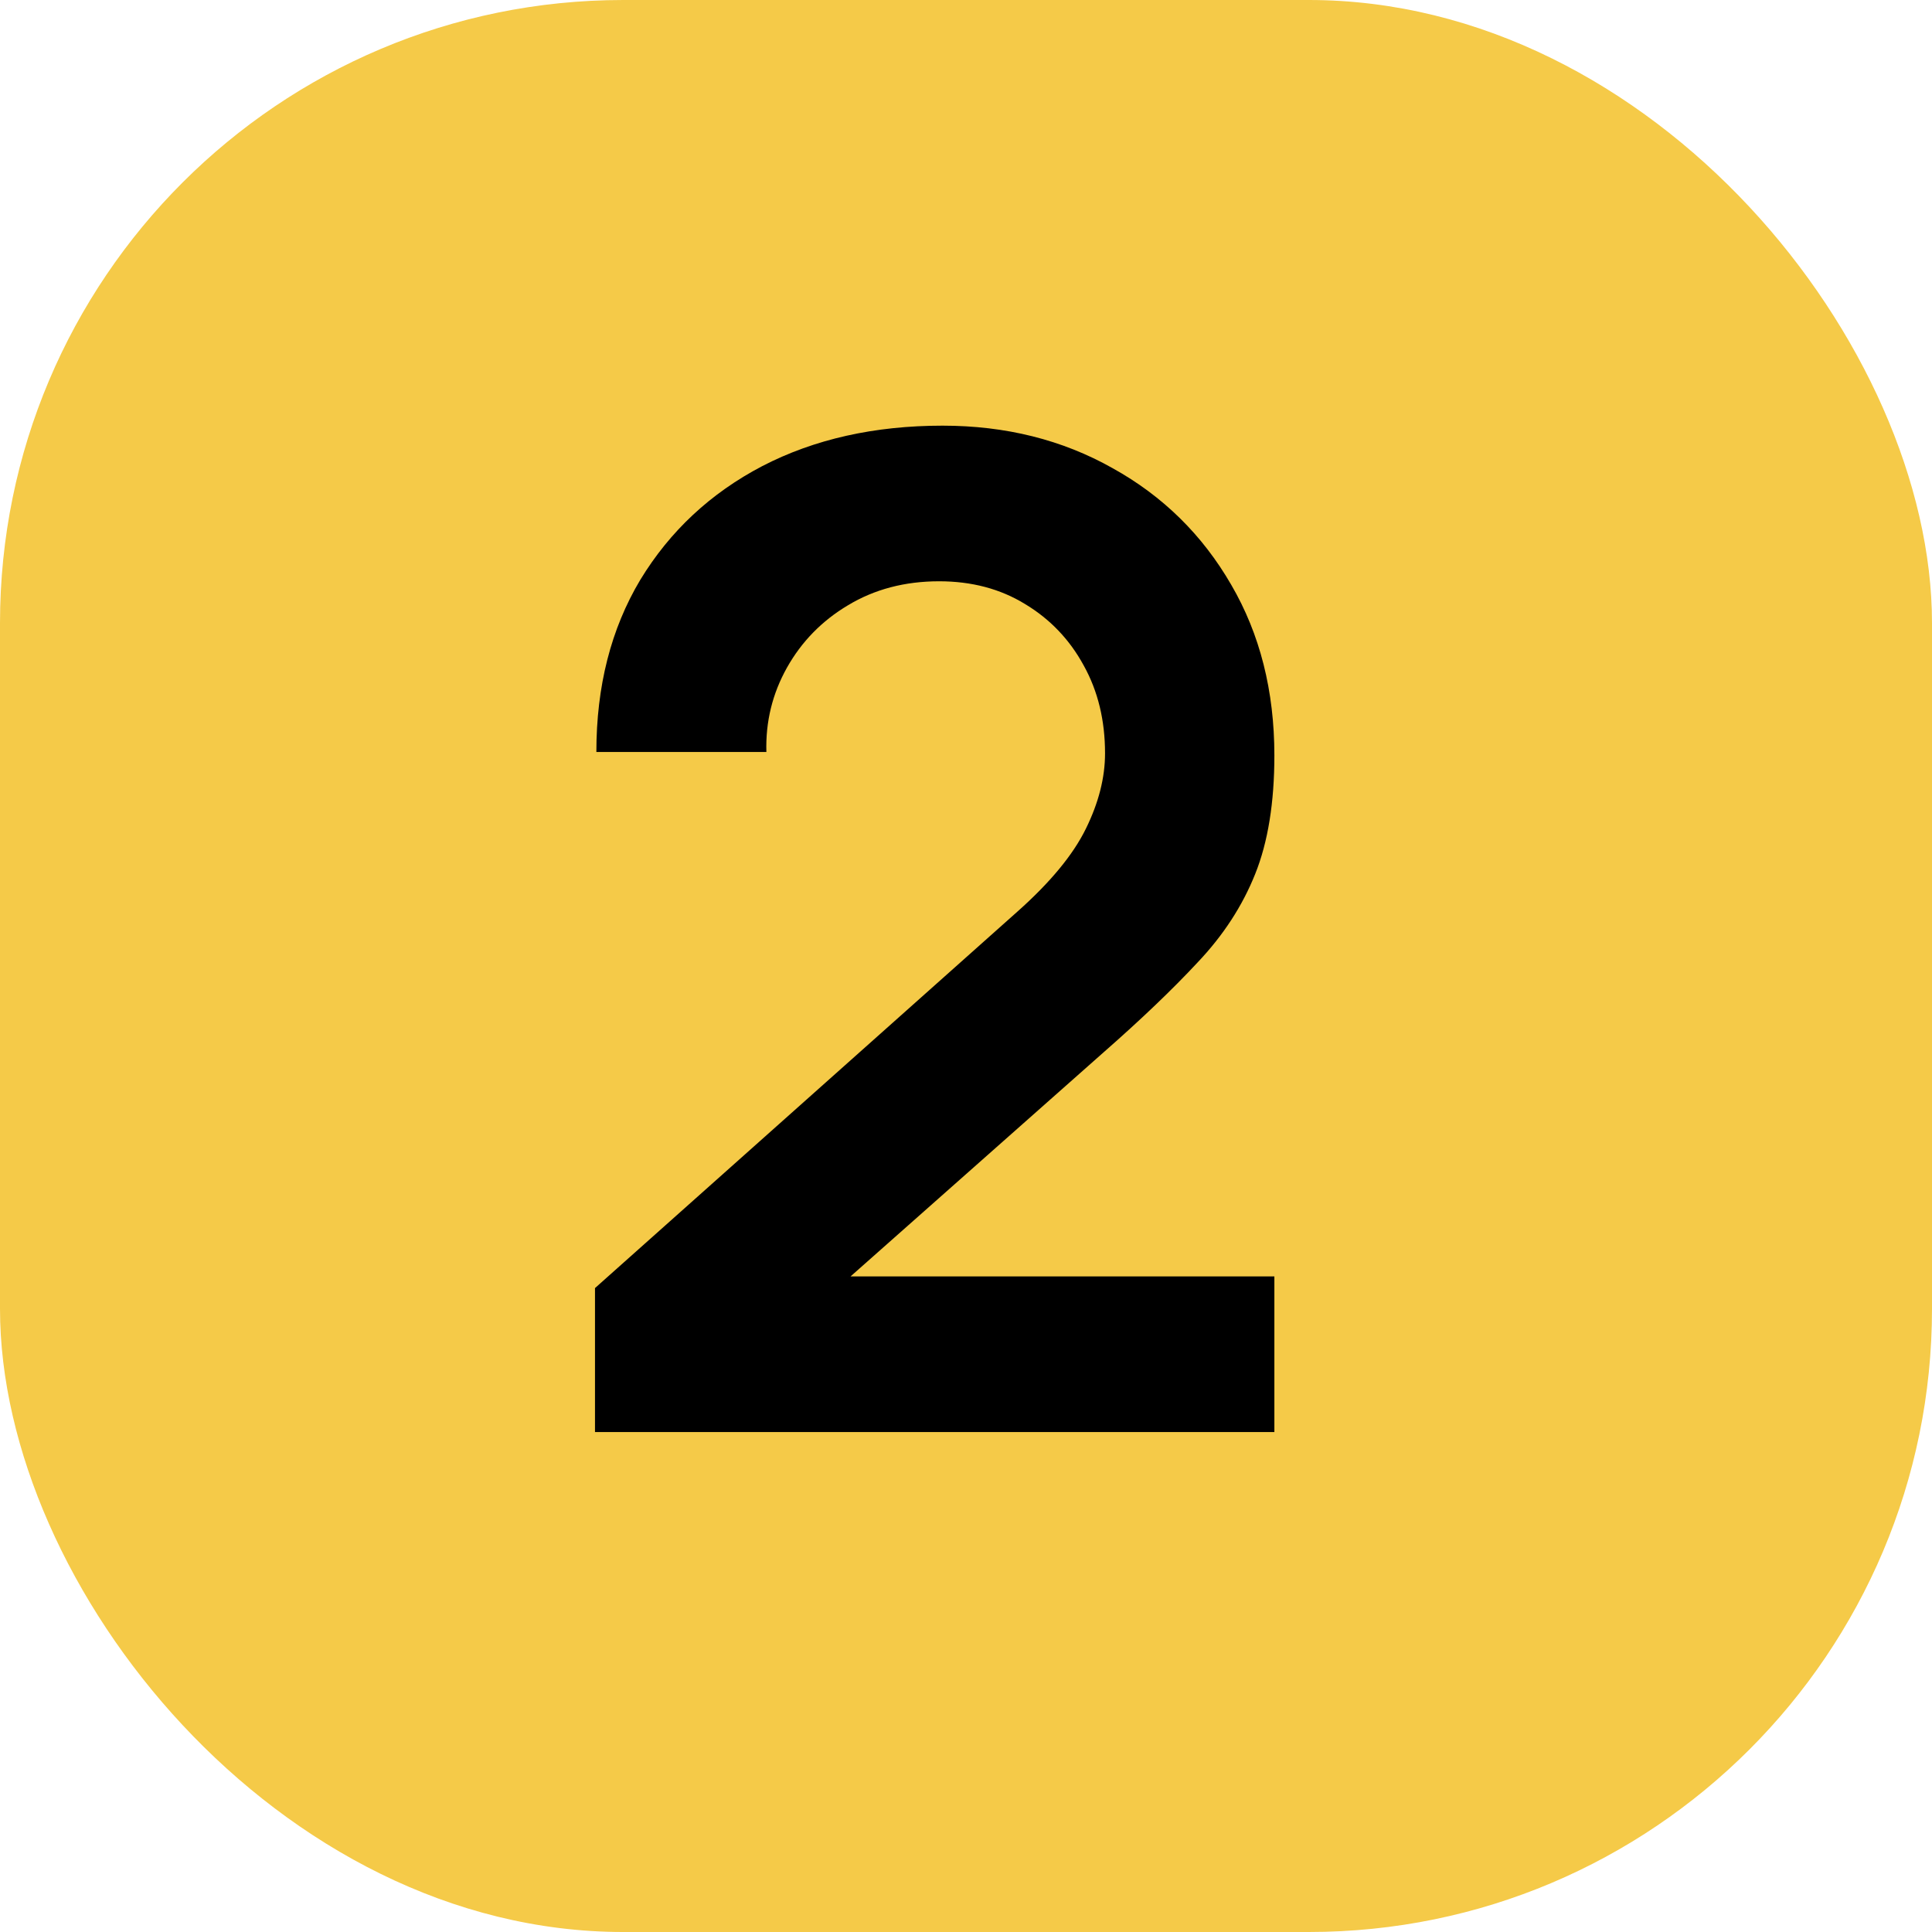
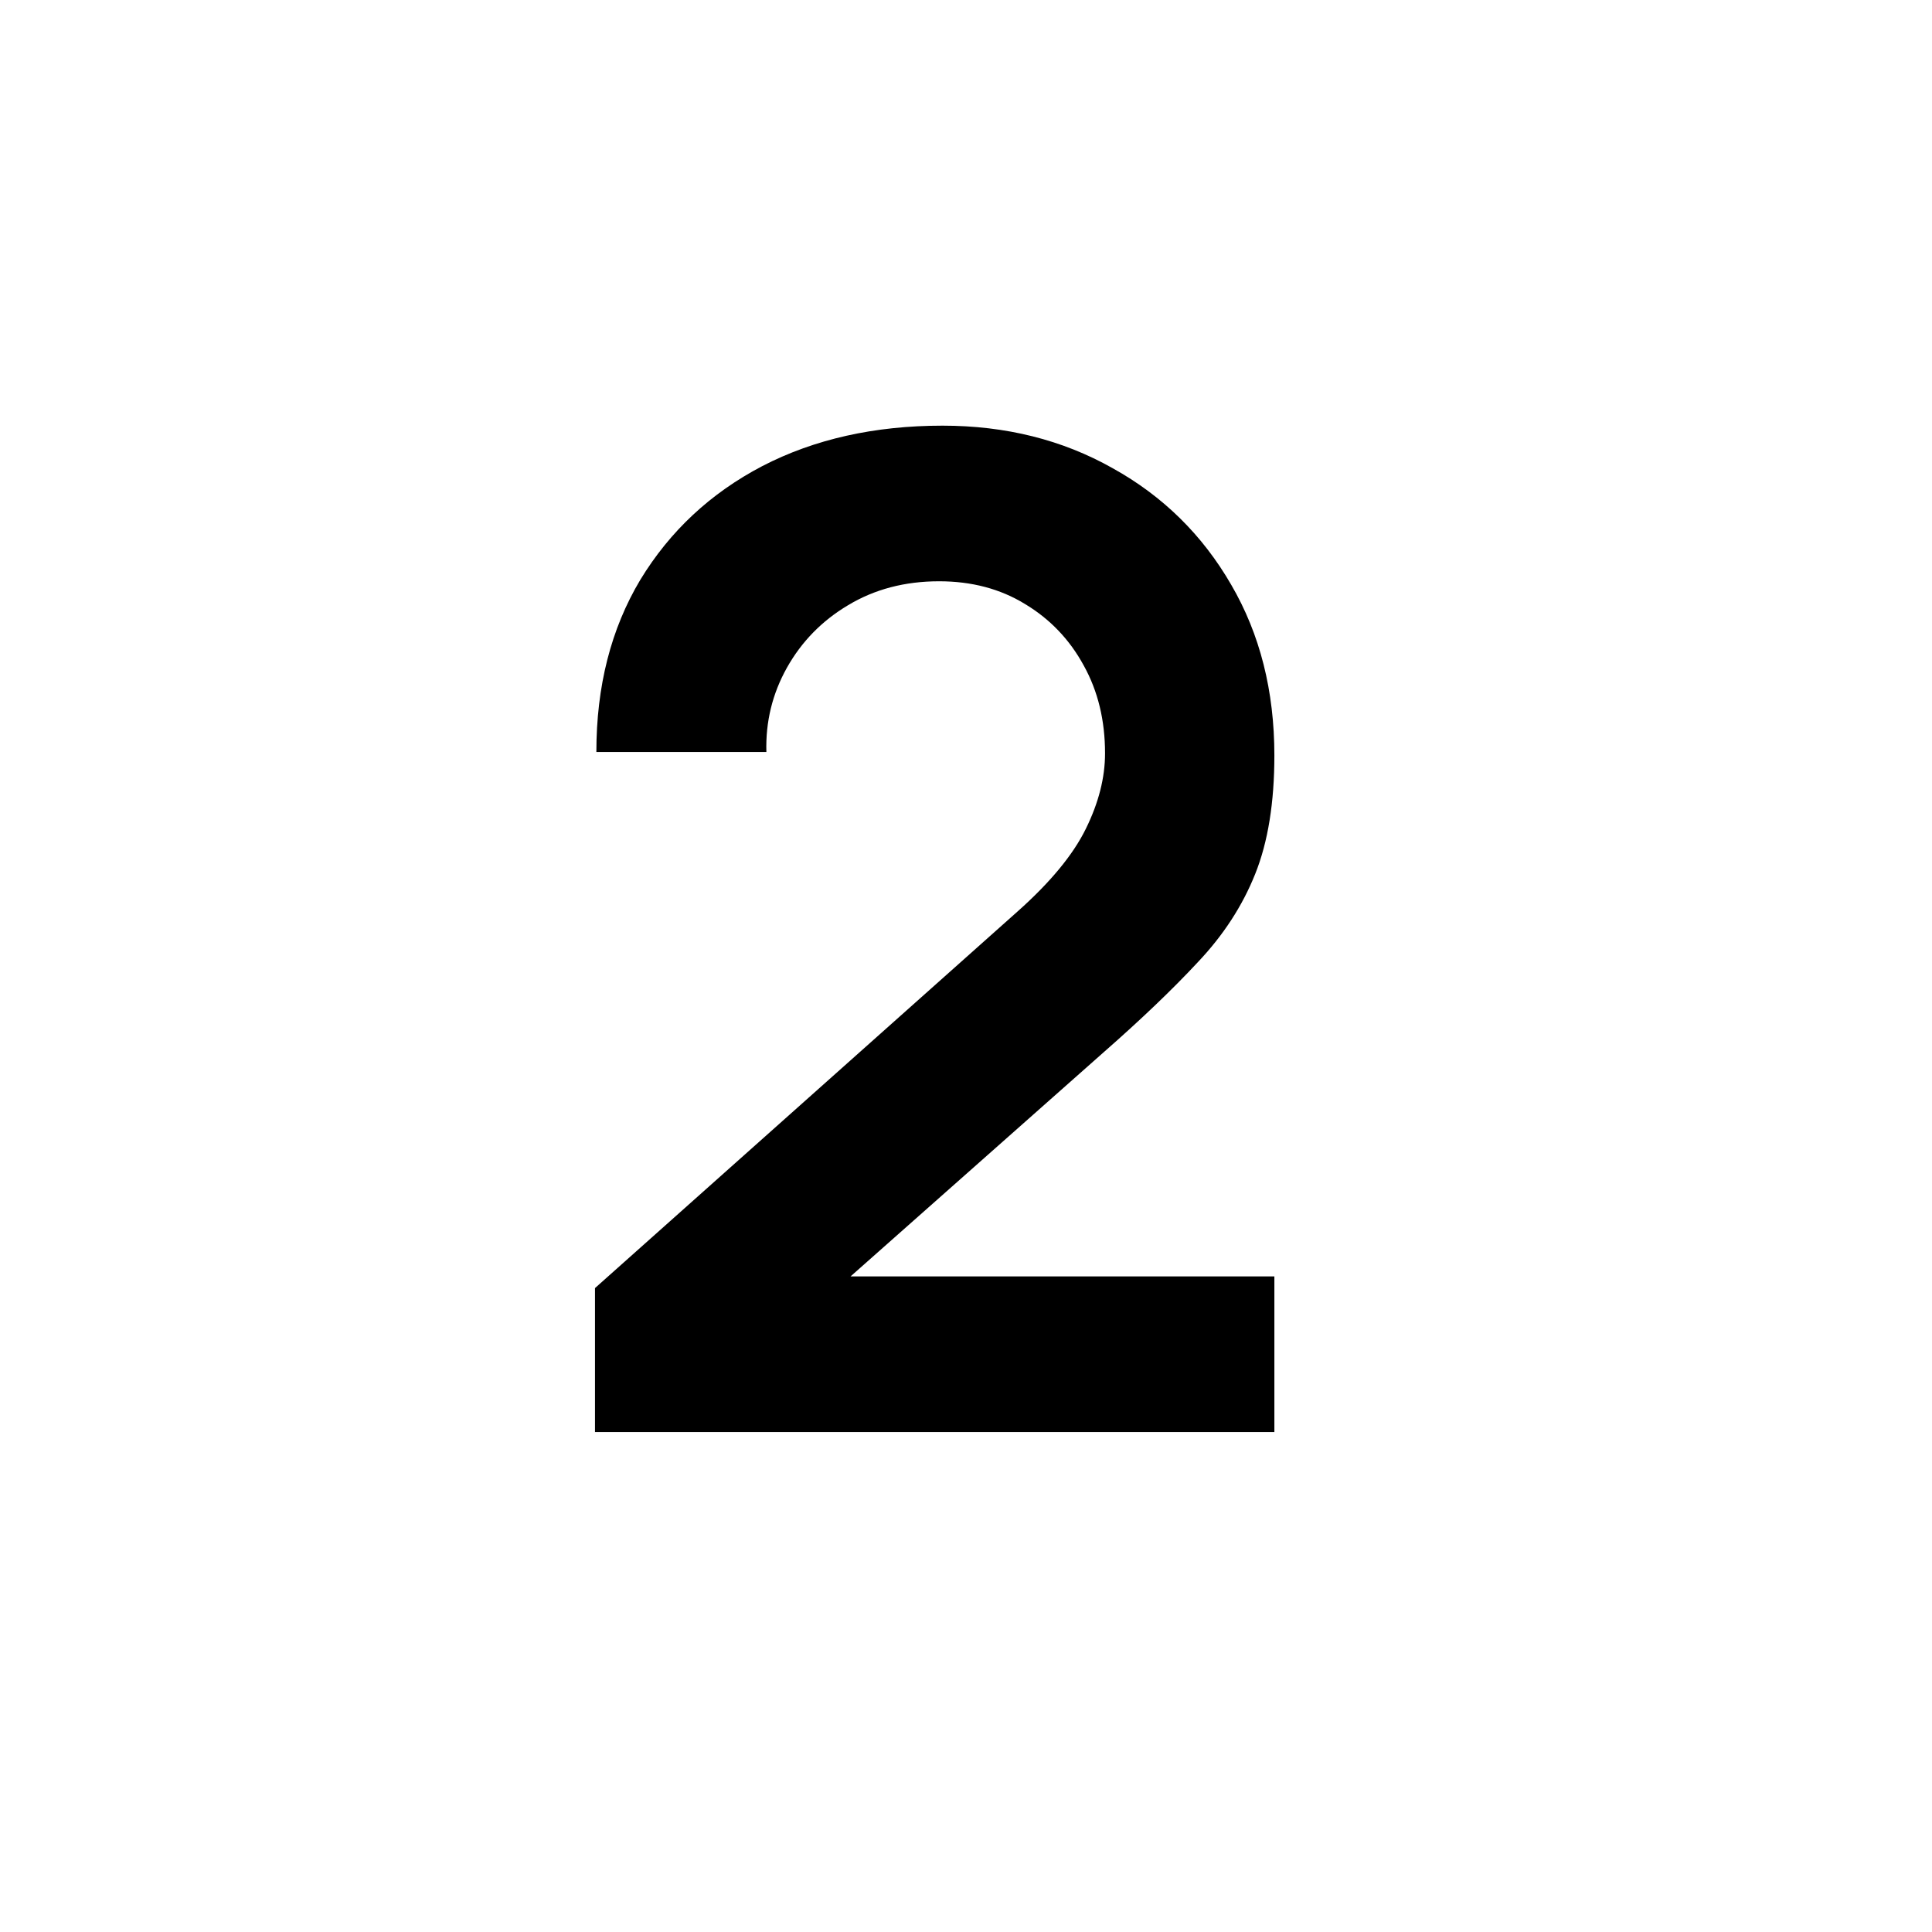
<svg xmlns="http://www.w3.org/2000/svg" width="31" height="31" viewBox="0 0 31 31" fill="none">
-   <rect width="31" height="31" rx="10" fill="#F5CA48" />
-   <path d="M9.547 22.978V20.668L16.323 14.629C16.851 14.16 17.218 13.716 17.423 13.298C17.629 12.88 17.731 12.477 17.731 12.088C17.731 11.56 17.618 11.091 17.39 10.68C17.163 10.262 16.848 9.932 16.444 9.69C16.048 9.448 15.59 9.327 15.069 9.327C14.519 9.327 14.032 9.455 13.606 9.712C13.188 9.961 12.862 10.295 12.627 10.713C12.393 11.131 12.283 11.582 12.297 12.066H9.569C9.569 11.01 9.804 10.09 10.273 9.305C10.75 8.52 11.403 7.912 12.231 7.479C13.067 7.046 14.032 6.83 15.124 6.83C16.136 6.83 17.046 7.057 17.852 7.512C18.659 7.959 19.293 8.583 19.755 9.382C20.217 10.174 20.448 11.087 20.448 12.121C20.448 12.876 20.346 13.511 20.14 14.024C19.935 14.537 19.627 15.01 19.216 15.443C18.813 15.876 18.311 16.356 17.709 16.884L12.902 21.141L12.66 20.481H20.448V22.978H9.547Z" fill="black" />
+   <path d="M9.547 22.978V20.668L16.323 14.629C16.851 14.16 17.218 13.716 17.423 13.298C17.629 12.88 17.731 12.477 17.731 12.088C17.731 11.56 17.618 11.091 17.39 10.68C17.163 10.262 16.848 9.932 16.444 9.69C16.048 9.448 15.59 9.327 15.069 9.327C14.519 9.327 14.032 9.455 13.606 9.712C13.188 9.961 12.862 10.295 12.627 10.713C12.393 11.131 12.283 11.582 12.297 12.066H9.569C9.569 11.01 9.804 10.09 10.273 9.305C10.75 8.52 11.403 7.912 12.231 7.479C13.067 7.046 14.032 6.83 15.124 6.83C16.136 6.83 17.046 7.057 17.852 7.512C18.659 7.959 19.293 8.583 19.755 9.382C20.217 10.174 20.448 11.087 20.448 12.121C20.448 12.876 20.346 13.511 20.14 14.024C19.935 14.537 19.627 15.01 19.216 15.443C18.813 15.876 18.311 16.356 17.709 16.884L12.902 21.141L12.66 20.481H20.448V22.978H9.547" fill="black" />
</svg>